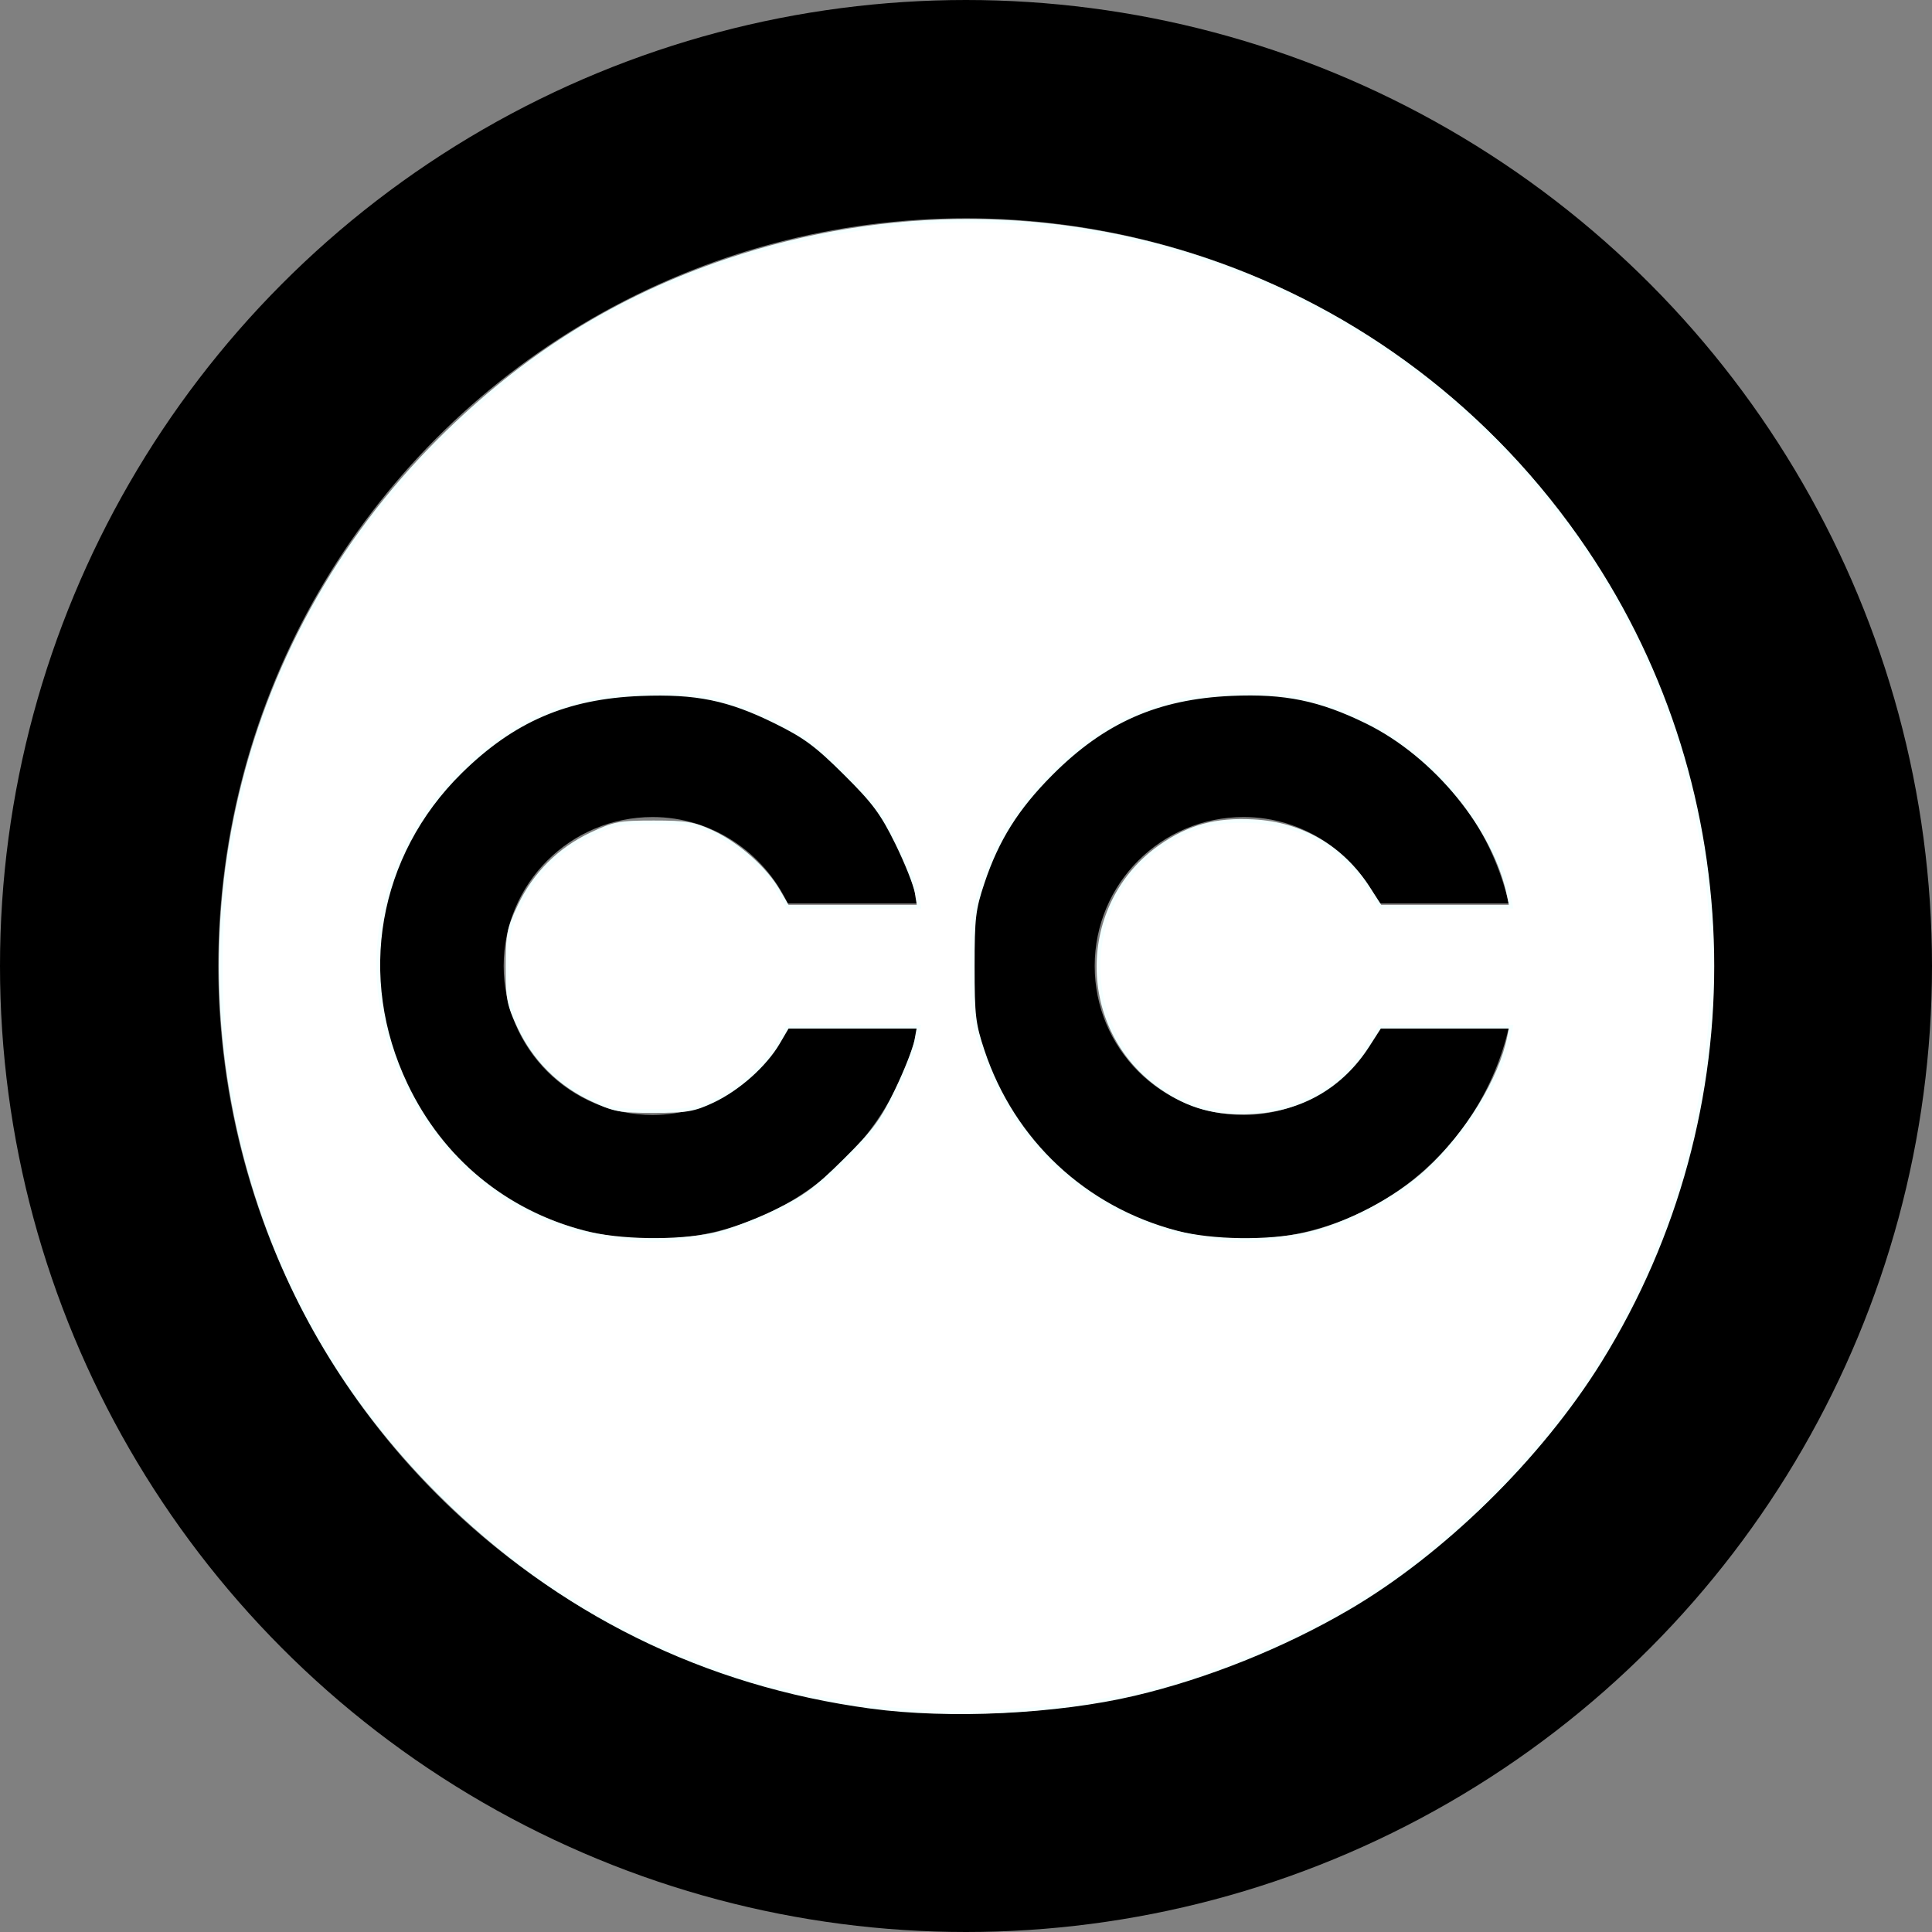
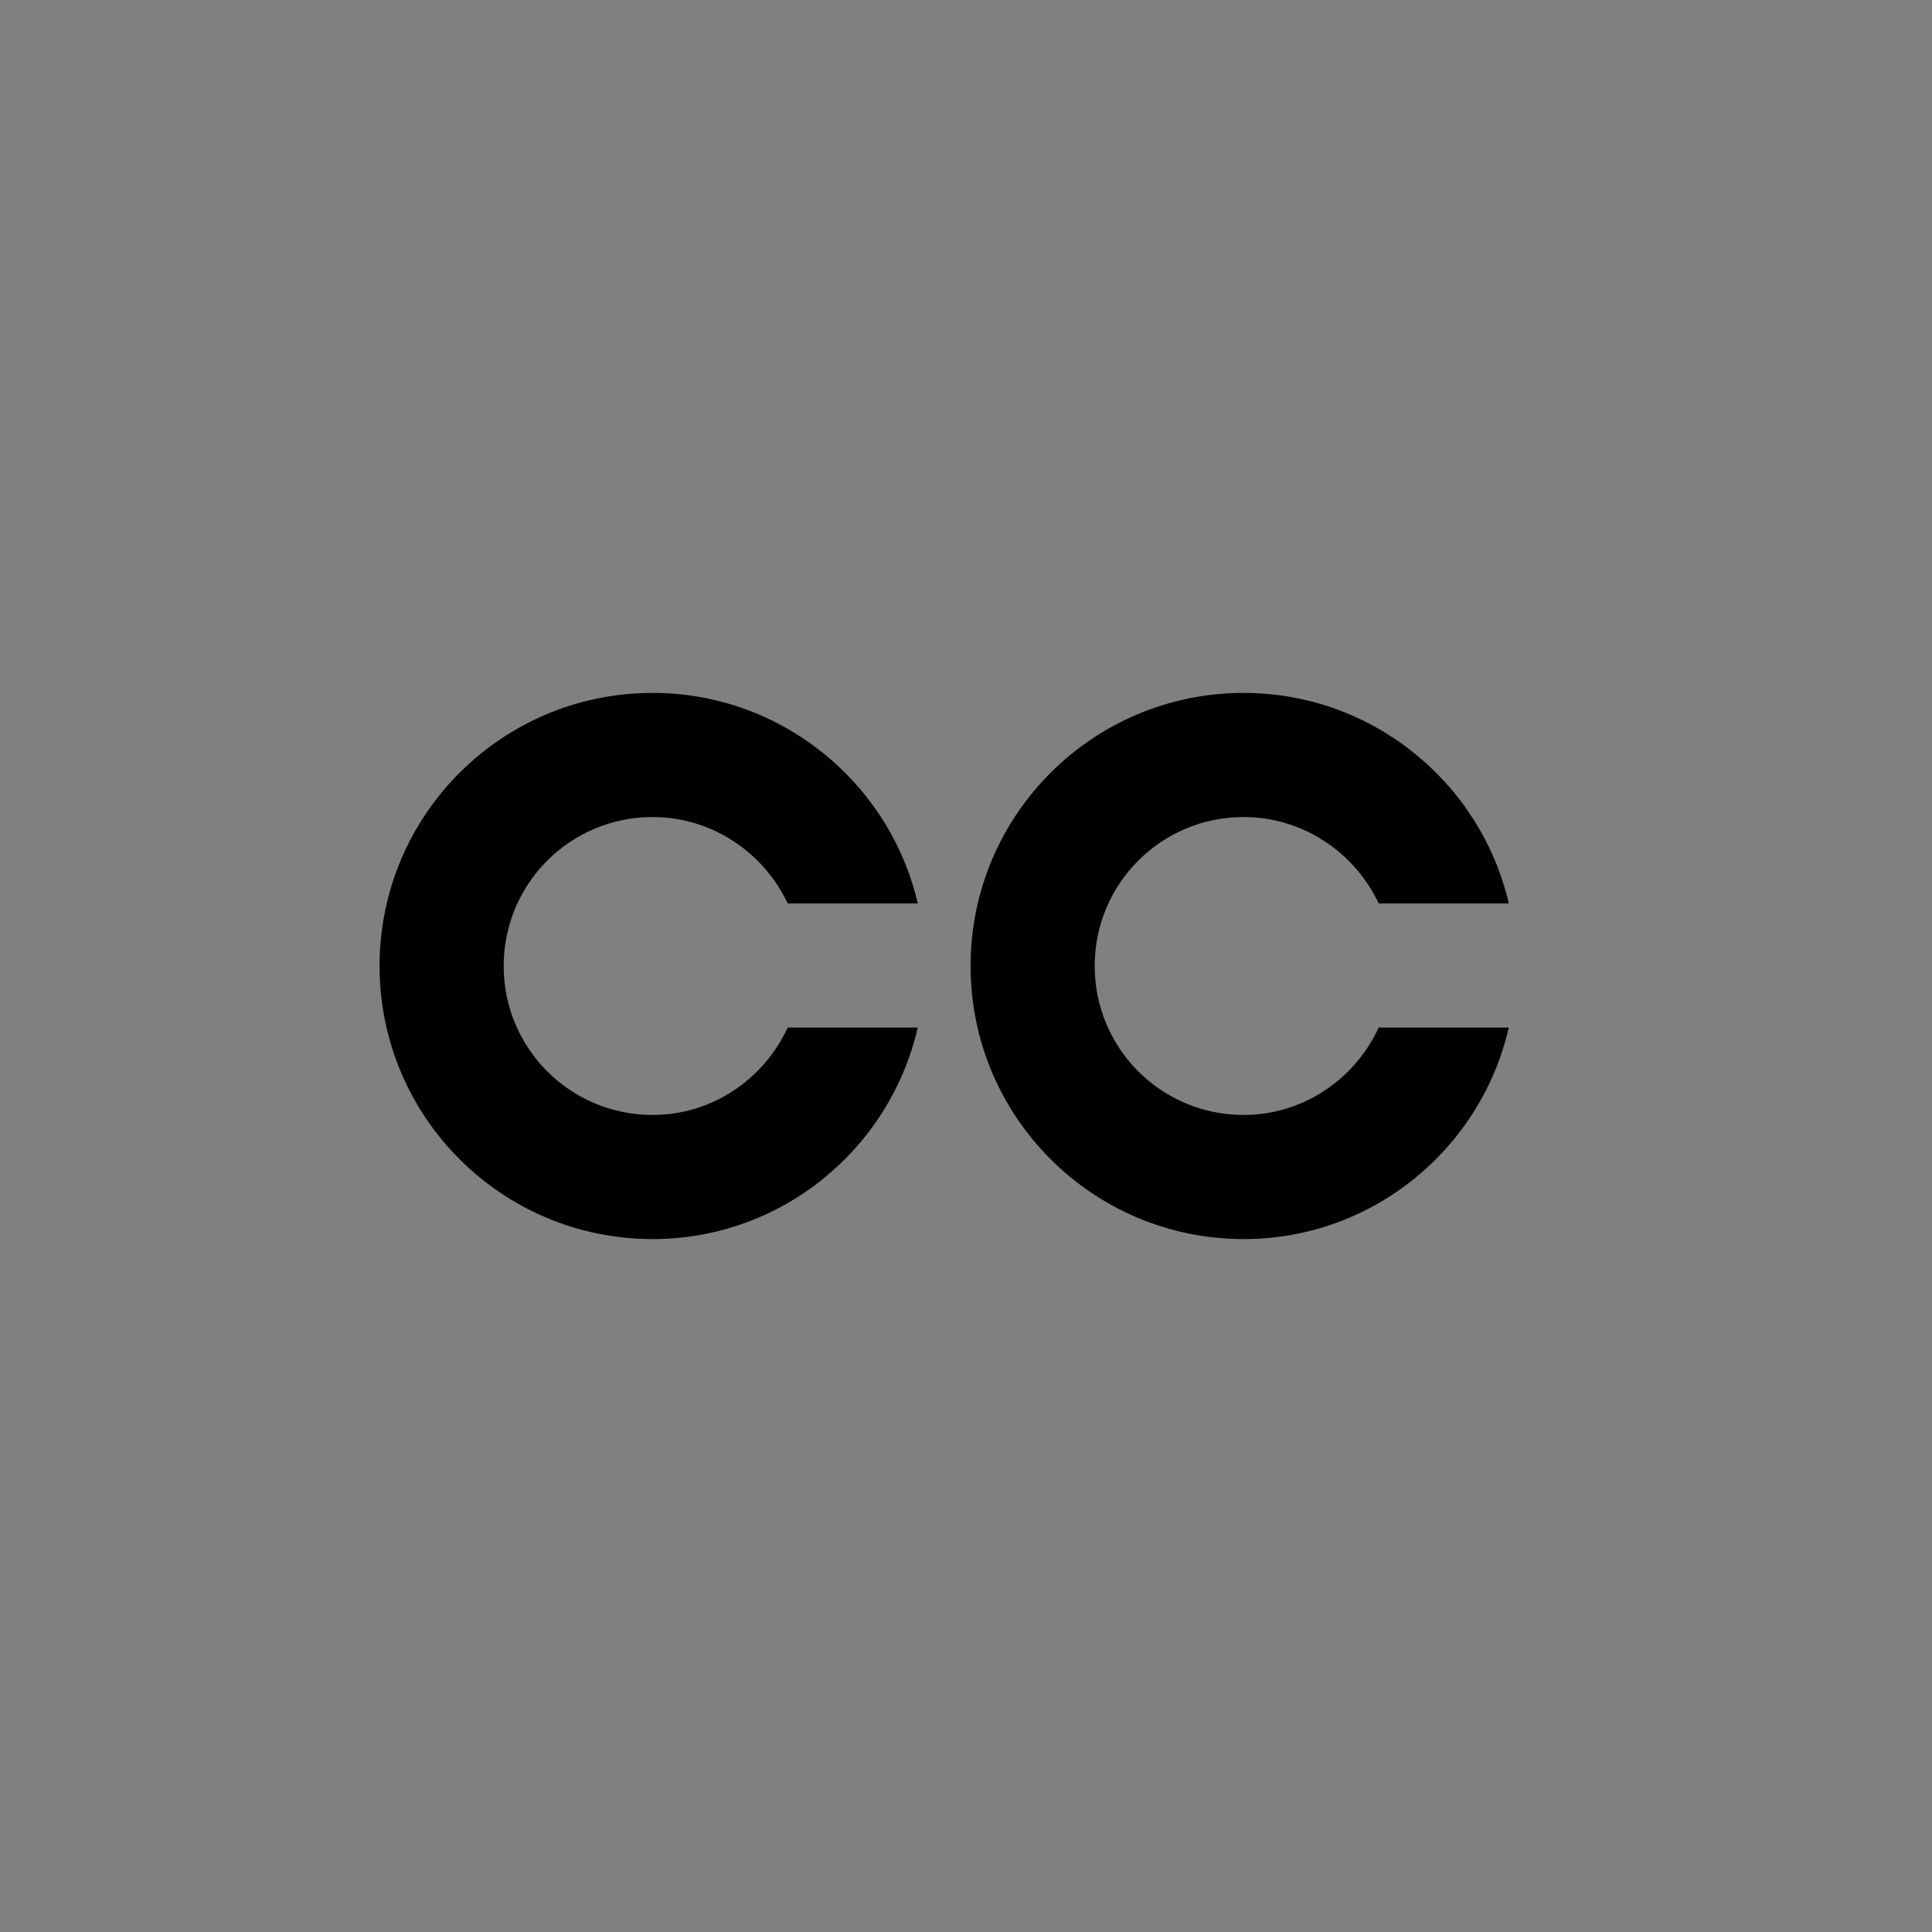
<svg xmlns="http://www.w3.org/2000/svg" xmlns:ns1="http://www.inkscape.org/namespaces/inkscape" xmlns:ns2="http://sodipodi.sourceforge.net/DTD/sodipodi-0.dtd" ns1:version="1.0 (4035a4fb49, 2020-05-01)" ns2:docname="Creative.svg" id="svg6" version="1.1" viewBox="21.225 8.225 619.55 619.55" height="2500" width="2500">
  <rect x="21.225" y="8.225" width="619.55" height="619.55" fill="#808080" stroke="none" />
  <defs id="defs10" />
  <ns2:namedview ns1:current-layer="svg6" ns1:window-maximized="1" ns1:window-y="-8" ns1:window-x="-8" ns1:cy="1250" ns1:cx="1250" ns1:zoom="0.20632975" showgrid="false" id="namedview8" ns1:window-height="705" ns1:window-width="1366" ns1:pageshadow="2" ns1:pageopacity="0" guidetolerance="10" gridtolerance="10" objecttolerance="10" borderopacity="1" bordercolor="#666666" pagecolor="#ffffff" />
-   <circle id="circle2" stroke-width="70" stroke="#000" fill="none" r="274.775" cy="318" cx="331" />
  <path id="path4" d="M230.511 405.57c41.396 0 76.104-28.977 85.021-67.828h-41.715c-7.642 16.56-24.201 28.023-43.307 28.023-26.431 0-47.766-21.336-47.766-47.766s21.335-47.765 47.766-47.765c19.105 0 35.665 11.464 43.307 27.704h41.715c-8.916-38.531-43.625-67.509-85.021-67.509-48.402 0-87.569 39.168-87.569 87.569 0 48.404 39.167 87.572 87.569 87.572zM420.038 405.57c41.396 0 76.105-28.977 85.021-67.828h-41.714c-7.645 16.56-24.202 28.023-43.308 28.023-26.432 0-47.767-21.336-47.767-47.766s21.335-47.765 47.767-47.765c19.104 0 35.663 11.464 43.308 27.704h41.714c-8.915-38.531-43.625-67.509-85.021-67.509-48.401 0-87.568 39.168-87.568 87.569-.001 48.404 39.166 87.572 87.568 87.572z" />
-   <path transform="matrix(0.248,0,0,0.248,21.225,8.225)" id="path14" d="M 1126.411,2206.952 C 911.258,2177.987 722.455,2084.663 568.616,1931.239 465.897,1828.796 390.179,1710.162 342.619,1577.146 215.941,1222.854 303.213,833.448 568.616,568.761 677.773,459.898 797.979,384.932 940.38,336.912 1354.826,197.154 1806.054,349.611 2050.602,712.026 c 211.23,313.038 218.434,724.937 18.323,1047.583 -77.313,124.654 -203.327,248.351 -325.975,319.981 -84.351,49.264 -183.151,88.869 -276.474,110.828 -99.717,23.464 -238.473,30.21 -340.064,16.533 z M 922.463,1596.53 c 18.445,-3.907 54.247,-17.18 79.561,-29.495 38.873,-18.911 52.965,-29.28 90.68,-66.722 38.473,-38.196 47.714,-50.705 66.756,-90.375 12.156,-25.324 23.566,-54.221 25.357,-64.218 l 3.256,-18.175 h -84.894 -84.895 l -12.235,20.877 c -16.832,28.721 -51.915,59.876 -84.77,75.278 -24.036,11.268 -33.618,12.894 -75.971,12.894 -44.392,0 -51.196,-1.293 -80.942,-15.385 -41.317,-19.574 -73.117,-51.373 -92.691,-92.691 -13.924,-29.391 -15.385,-36.849 -15.385,-78.519 0,-41.669 1.461,-49.128 15.385,-78.519 19.574,-41.317 51.374,-73.117 92.691,-92.691 29.745,-14.092 36.55,-15.385 80.942,-15.385 42.353,0 51.935,1.626 75.971,12.894 32.855,15.402 67.938,46.557 84.77,75.278 l 12.235,20.877 h 84.989 84.989 l -2.892,-18.175 c -1.591,-9.996 -13.076,-38.894 -25.522,-64.218 -19.17,-39.002 -29.413,-52.788 -66.989,-90.152 -37.054,-36.846 -51.91,-47.838 -90.219,-66.752 -60.61,-29.925 -102.415,-38.473 -174.295,-35.638 -95.882,3.782 -165.103,33.631 -232.966,100.457 -109.287,107.617 -136.835,265.695 -70.527,404.704 46.145,96.739 128.039,164.576 230.794,191.178 44.587,11.543 119.293,12.739 166.817,2.671 z m 765.199,-0.366 c 53.181,-11.645 117.992,-45.546 158.142,-82.719 51.691,-47.858 94.584,-117.985 105.476,-172.446 l 2.691,-13.453 h -84.916 -84.916 l -15.628,24.355 c -33.756,52.604 -85.587,82.655 -148.528,86.114 -47.943,2.635 -82.357,-6.752 -119.248,-32.525 -107.09,-74.816 -107.09,-236.163 0,-310.979 36.93,-25.8 71.255,-35.142 119.772,-32.595 62.398,3.275 114.323,33.483 148.67,86.488 l 15.584,24.051 h 84.605 84.605 l -2.691,-13.453 c -17.356,-86.781 -95.243,-182.29 -184.11,-225.764 -60.455,-29.575 -105.801,-38.877 -174.745,-35.848 -95.966,4.217 -165.527,34.927 -233.376,103.032 -44.333,44.5 -69.766,84.969 -88.315,140.53 -11.651,34.897 -12.945,45.797 -12.945,109.049 0,63.251 1.294,74.151 12.945,109.049 39.045,116.951 131.666,203.534 251.22,234.843 44.877,11.753 117.845,12.753 165.709,2.273 z" style="fill:#ffffff;fill-opacity:1;stroke:#f5ffff;stroke-width:4.847;stroke-opacity:1" />
</svg>